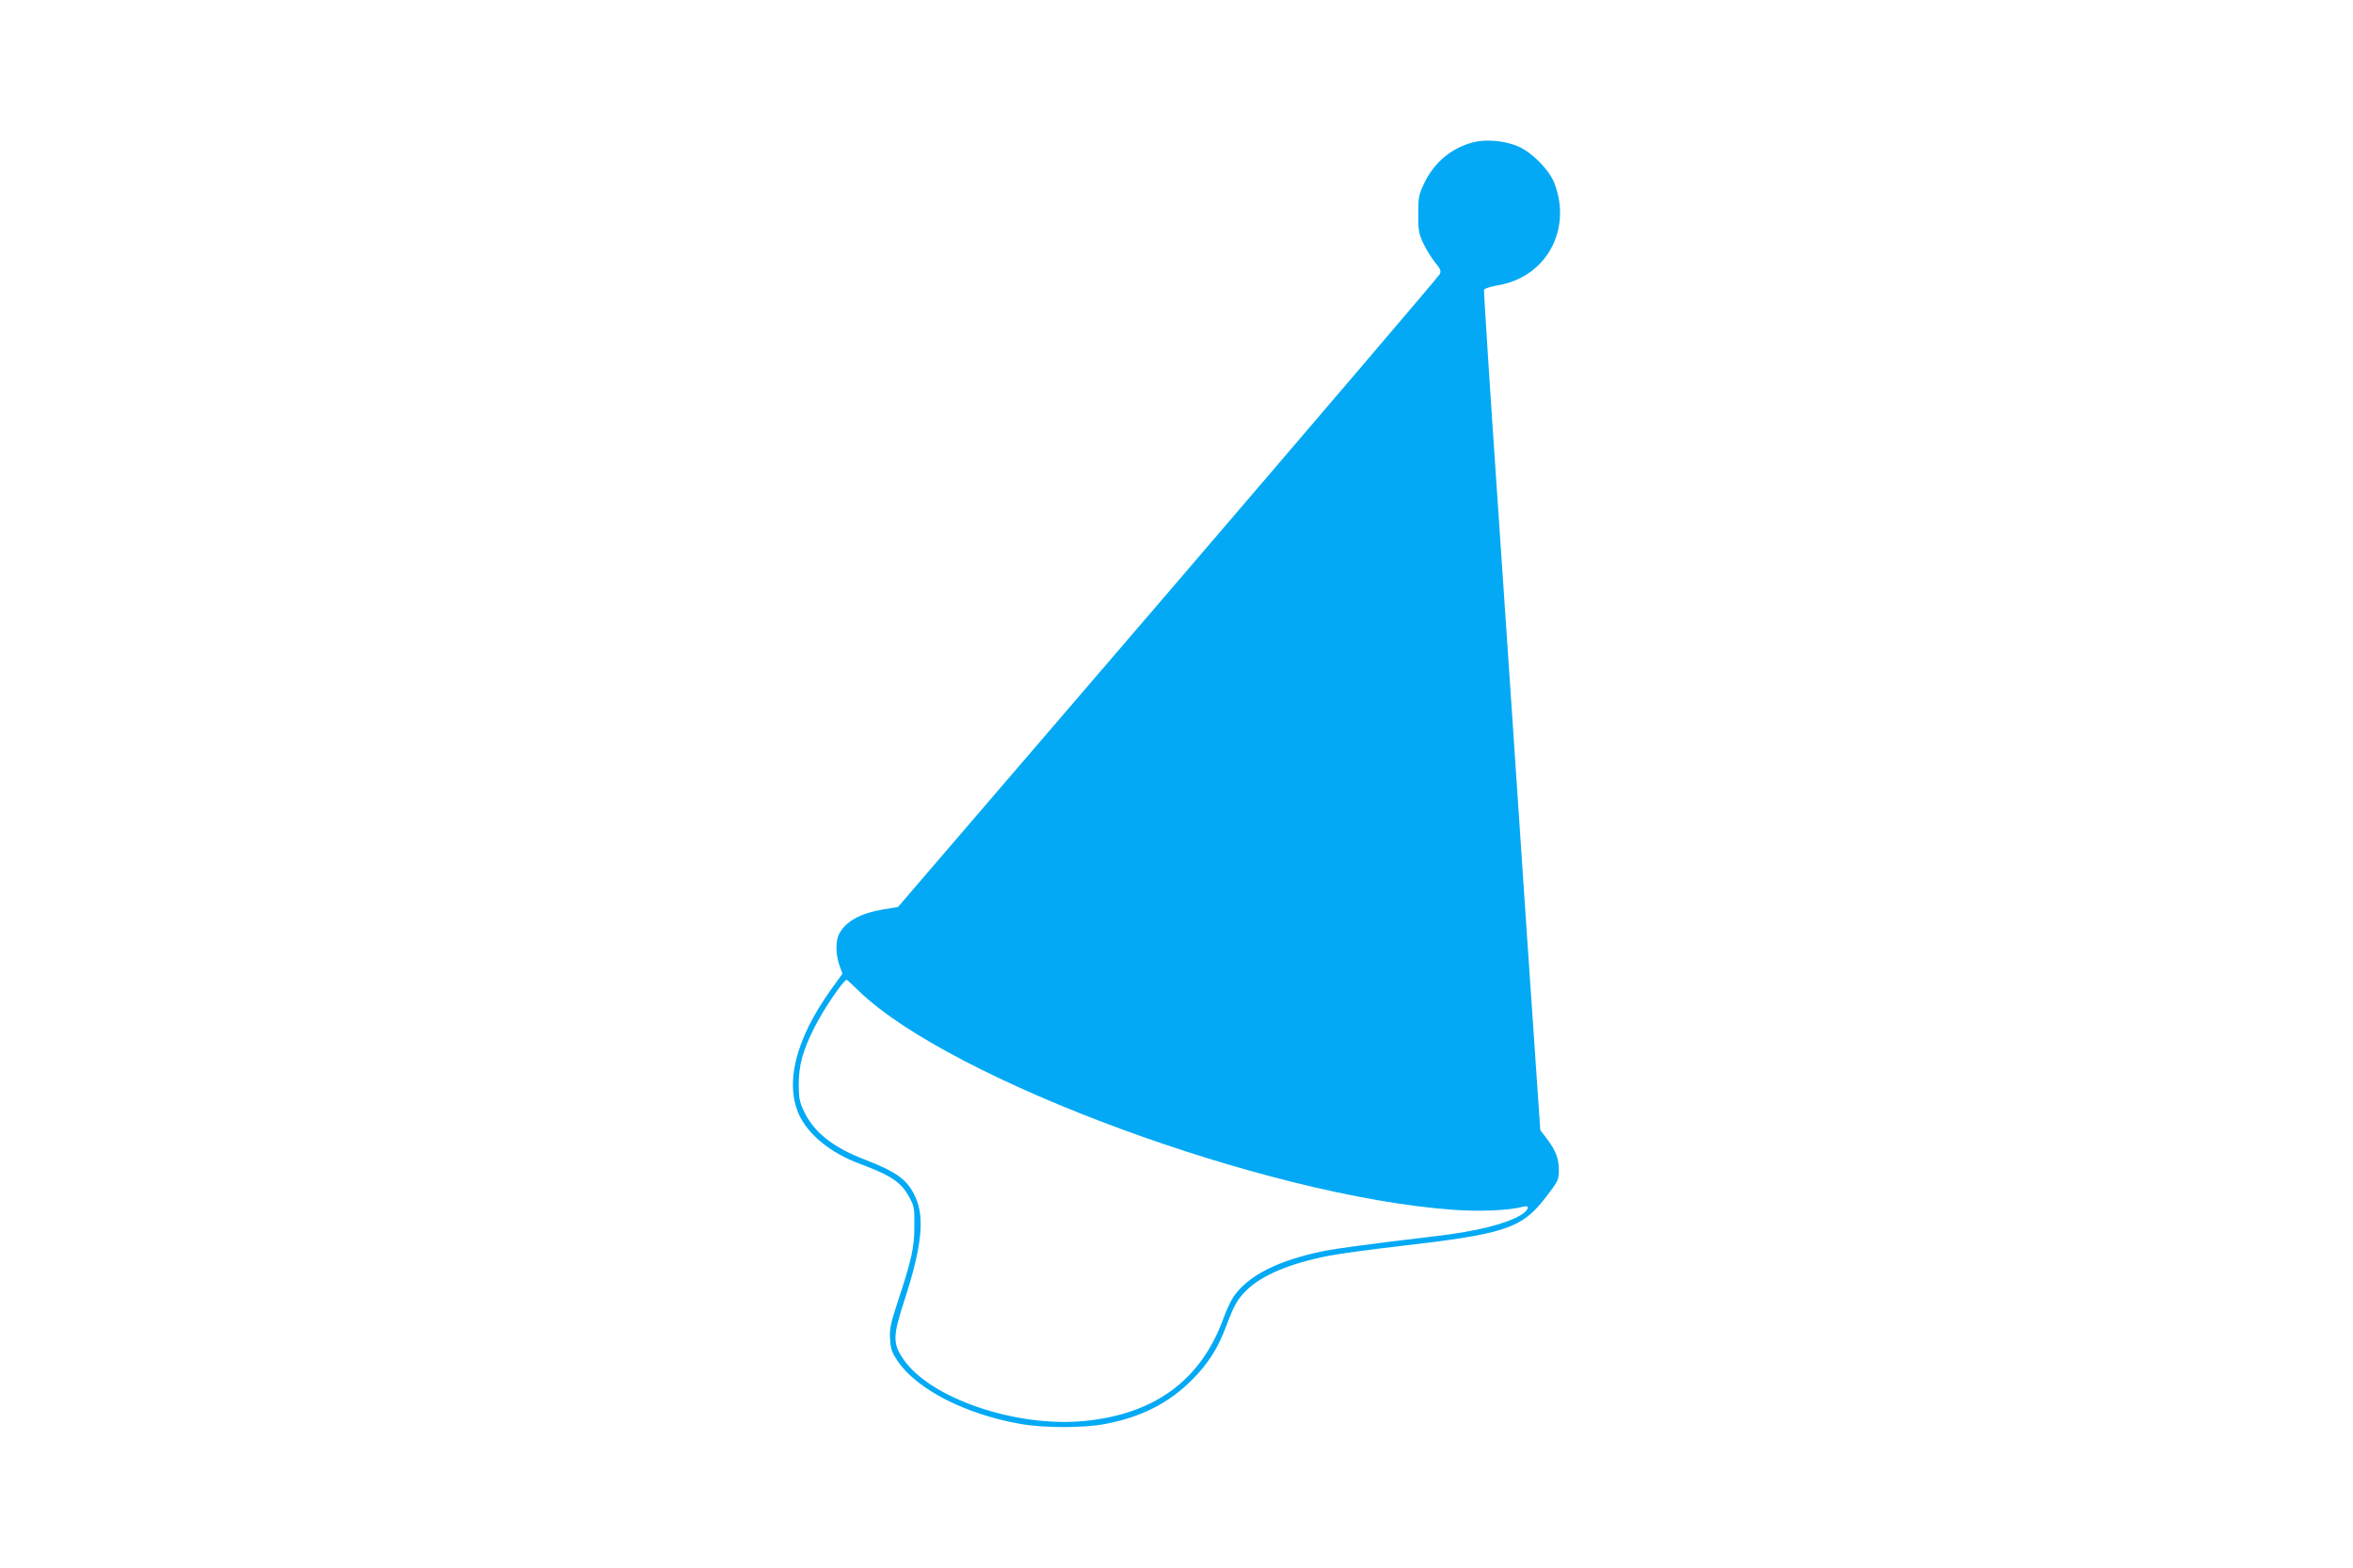
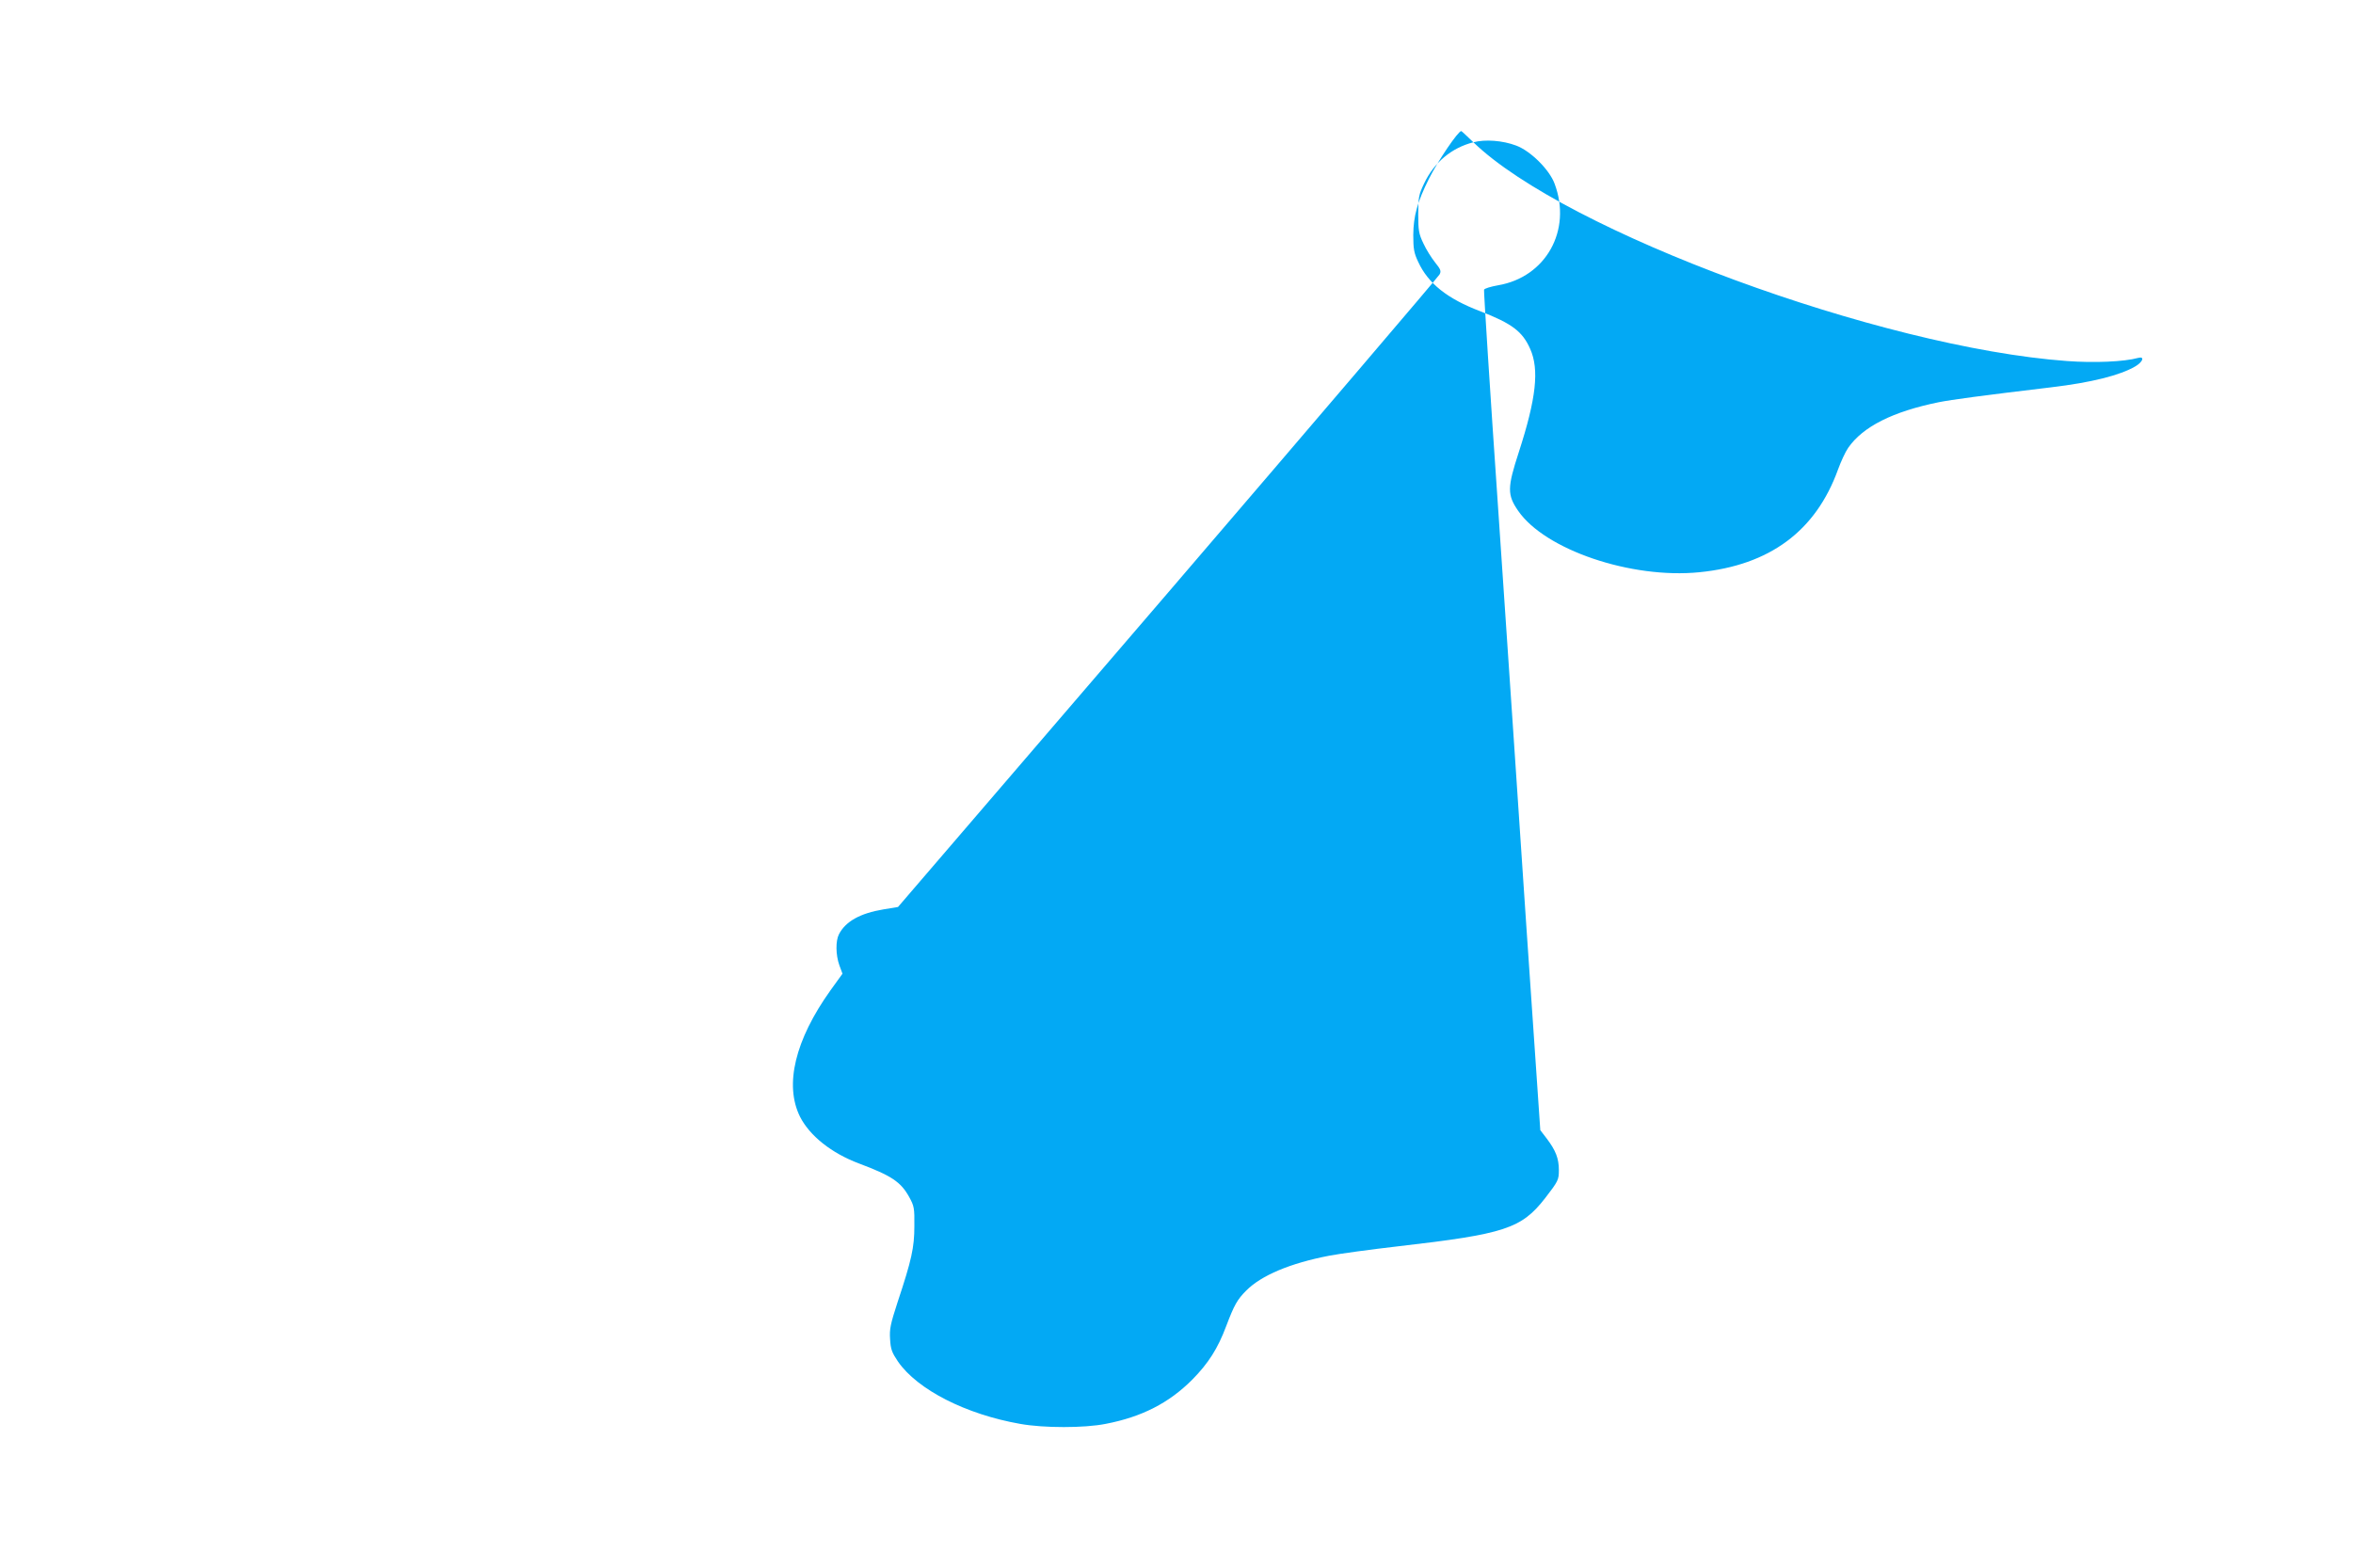
<svg xmlns="http://www.w3.org/2000/svg" version="1.0" width="1280pt" height="853pt" viewBox="0 0 1280 853" preserveAspectRatio="xMidYMid meet">
  <g transform="translate(0,853) scale(0.1,-0.1)" fill="#03a9f4" stroke="none">
-     <path d="M8015 7756 c-119 -30 -214 -110 -268 -224 -29 -61 -32 -75 -32 -167 0 -88 3 -107 28 -159 15 -33 44 -79 64 -104 30 -37 34 -47 24 -65 -6 -12 -671 -791 -1478 -1732 l-1468 -1709 -79 -13 c-126 -21 -206 -65 -242 -135 -19 -36 -18 -113 2 -169 l17 -46 -65 -90 c-193 -270 -252 -515 -166 -688 53 -104 171 -198 320 -254 178 -67 228 -100 274 -183 27 -49 29 -60 28 -158 0 -117 -15 -184 -91 -413 -39 -120 -45 -147 -41 -203 3 -54 10 -72 43 -121 106 -153 369 -287 665 -339 128 -23 348 -23 464 0 198 38 345 114 471 240 89 90 140 171 185 291 44 116 60 145 110 195 82 82 238 148 451 189 57 11 226 34 374 51 582 67 671 96 801 263 71 92 74 99 74 152 0 63 -17 106 -65 170 l-36 47 -75 1096 c-40 604 -110 1630 -154 2281 -45 652 -79 1189 -77 1195 3 7 37 17 76 24 260 44 403 299 308 552 -28 77 -131 179 -209 208 -74 28 -169 35 -233 18z m-3343 -4617 c501 -485 2214 -1116 3229 -1190 148 -11 311 -4 387 17 37 10 27 -21 -15 -46 -84 -49 -239 -88 -458 -114 -385 -46 -540 -67 -611 -81 -251 -51 -413 -133 -493 -248 -16 -23 -40 -76 -55 -117 -121 -336 -372 -522 -755 -560 -370 -37 -840 122 -986 335 -59 86 -59 125 4 318 95 293 112 450 62 562 -42 95 -99 138 -272 205 -179 68 -283 151 -337 268 -23 48 -27 71 -27 147 1 103 22 179 85 305 49 98 159 260 176 260 2 0 31 -27 66 -61z" />
+     <path d="M8015 7756 c-119 -30 -214 -110 -268 -224 -29 -61 -32 -75 -32 -167 0 -88 3 -107 28 -159 15 -33 44 -79 64 -104 30 -37 34 -47 24 -65 -6 -12 -671 -791 -1478 -1732 l-1468 -1709 -79 -13 c-126 -21 -206 -65 -242 -135 -19 -36 -18 -113 2 -169 l17 -46 -65 -90 c-193 -270 -252 -515 -166 -688 53 -104 171 -198 320 -254 178 -67 228 -100 274 -183 27 -49 29 -60 28 -158 0 -117 -15 -184 -91 -413 -39 -120 -45 -147 -41 -203 3 -54 10 -72 43 -121 106 -153 369 -287 665 -339 128 -23 348 -23 464 0 198 38 345 114 471 240 89 90 140 171 185 291 44 116 60 145 110 195 82 82 238 148 451 189 57 11 226 34 374 51 582 67 671 96 801 263 71 92 74 99 74 152 0 63 -17 106 -65 170 l-36 47 -75 1096 c-40 604 -110 1630 -154 2281 -45 652 -79 1189 -77 1195 3 7 37 17 76 24 260 44 403 299 308 552 -28 77 -131 179 -209 208 -74 28 -169 35 -233 18z c501 -485 2214 -1116 3229 -1190 148 -11 311 -4 387 17 37 10 27 -21 -15 -46 -84 -49 -239 -88 -458 -114 -385 -46 -540 -67 -611 -81 -251 -51 -413 -133 -493 -248 -16 -23 -40 -76 -55 -117 -121 -336 -372 -522 -755 -560 -370 -37 -840 122 -986 335 -59 86 -59 125 4 318 95 293 112 450 62 562 -42 95 -99 138 -272 205 -179 68 -283 151 -337 268 -23 48 -27 71 -27 147 1 103 22 179 85 305 49 98 159 260 176 260 2 0 31 -27 66 -61z" />
  </g>
</svg>